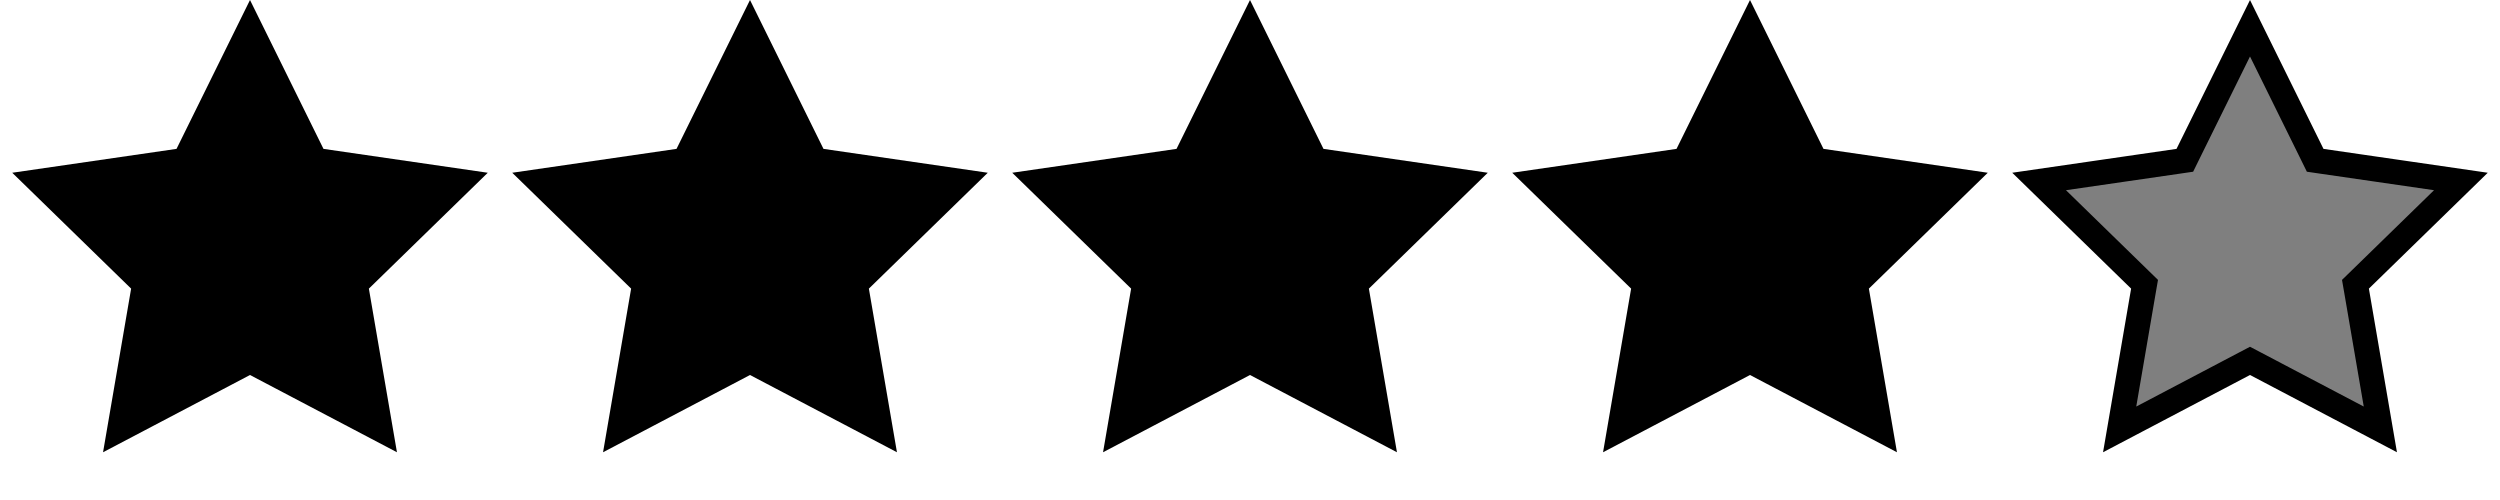
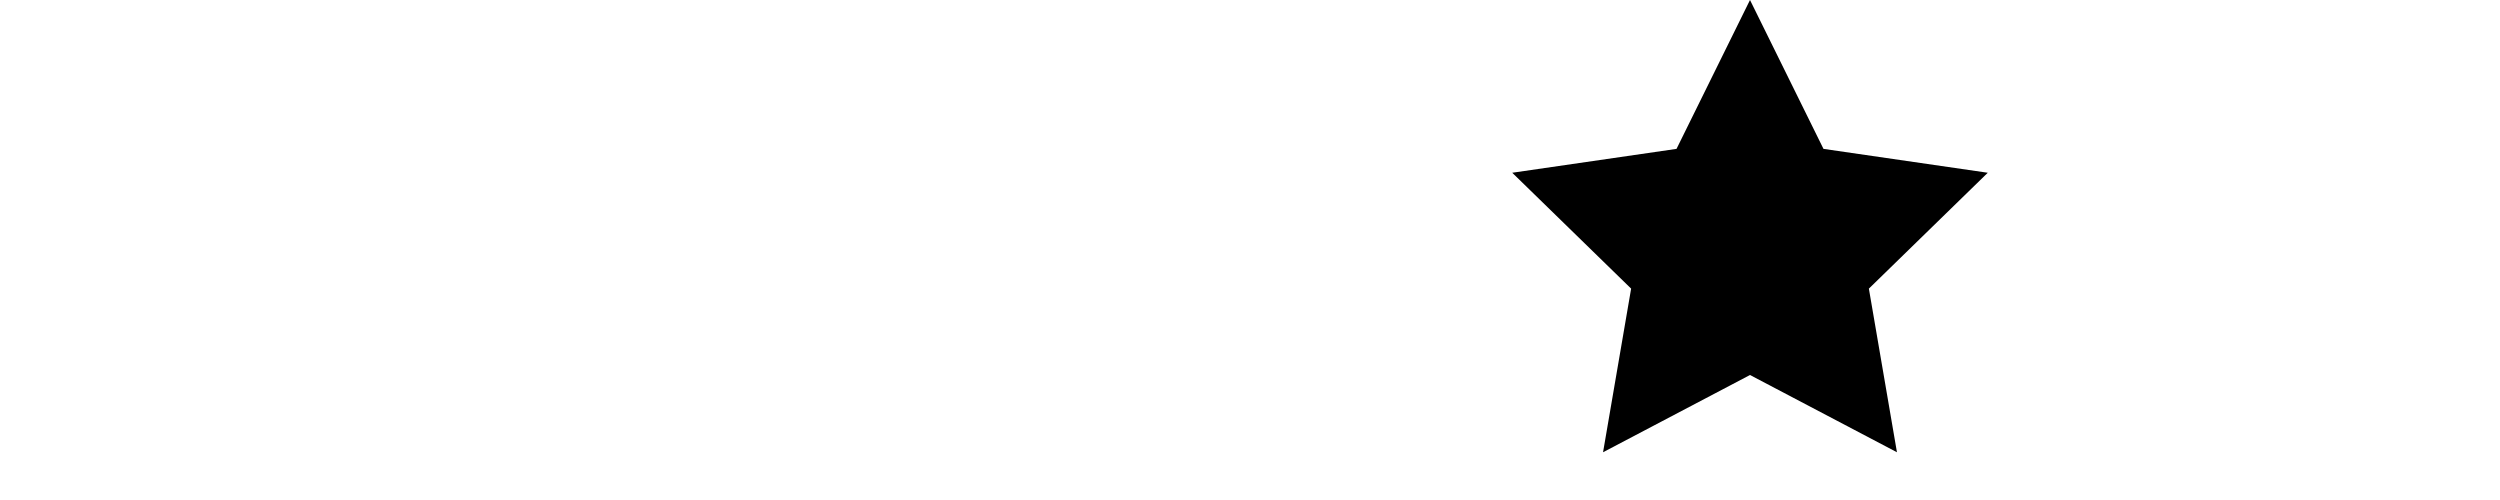
<svg xmlns="http://www.w3.org/2000/svg" width="100" height="20" viewBox="0 0 100 20" fill="none">
-   <path d="M10 0L12.939 5.955L19.511 6.91L14.755 11.545L15.878 18.09L10 15L4.122 18.09L5.245 11.545L0.489 6.91L7.061 5.955L10 0Z" fill="black" />
-   <path d="M30 0L32.939 5.955L39.511 6.91L34.755 11.545L35.878 18.09L30 15L24.122 18.09L25.245 11.545L20.489 6.91L27.061 5.955L30 0Z" fill="black" />
-   <path d="M50 0L52.939 5.955L59.511 6.91L54.755 11.545L55.878 18.09L50 15L44.122 18.09L45.245 11.545L40.489 6.91L47.061 5.955L50 0Z" fill="black" />
  <path d="M70 0L72.939 5.955L79.511 6.91L74.755 11.545L75.878 18.09L70 15L64.122 18.09L65.245 11.545L60.489 6.91L67.061 5.955L70 0Z" fill="black" />
-   <path d="M90 1.13L92.491 6.176L92.607 6.412L92.867 6.45L98.436 7.259L94.406 11.187L94.218 11.37L94.263 11.63L95.214 17.176L90.233 14.557L90 14.435L89.767 14.557L84.786 17.176L85.737 11.63L85.782 11.37L85.594 11.187L81.564 7.259L87.133 6.45L87.393 6.412L87.509 6.176L90 1.13Z" fill="url(#paint0_linear_59_87)" stroke="black" />
  <defs>
    <linearGradient id="paint0_linear_59_87" x1="90.323" y1="10.323" x2="90.323" y2="10.323" gradientUnits="userSpaceOnUse">
      <stop stop-opacity="0" />
      <stop offset="1" />
    </linearGradient>
  </defs>
</svg>